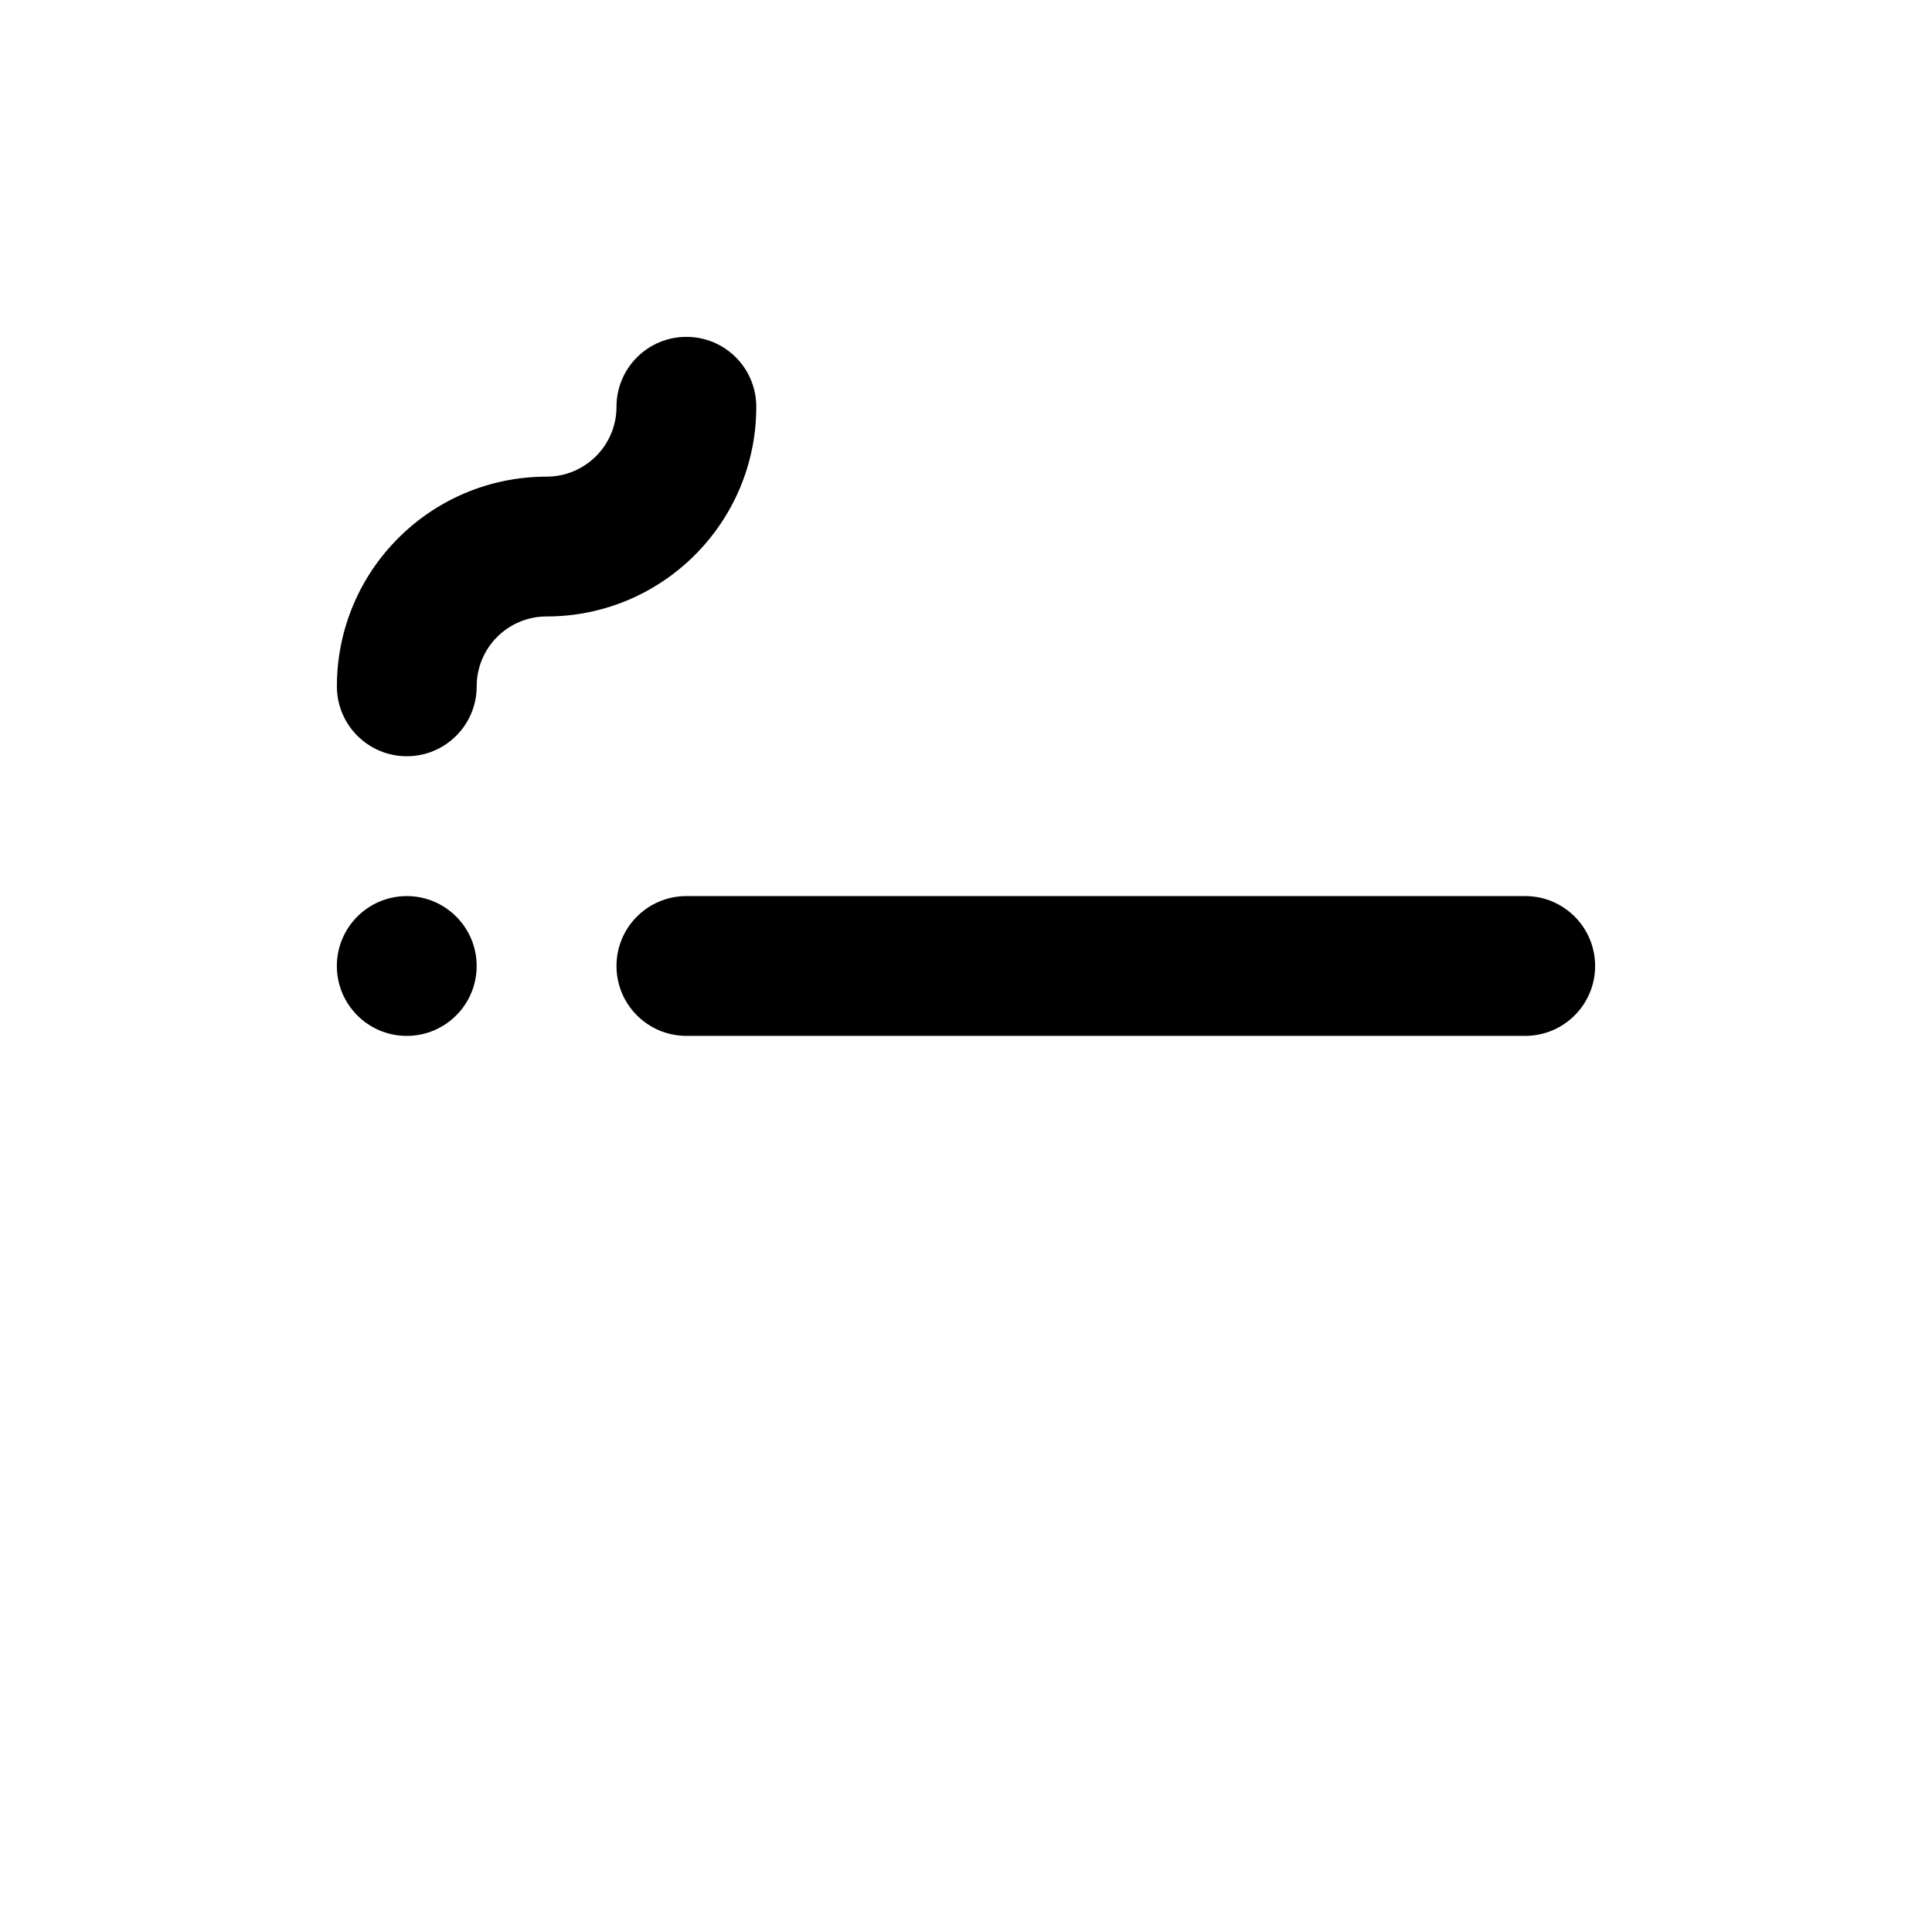
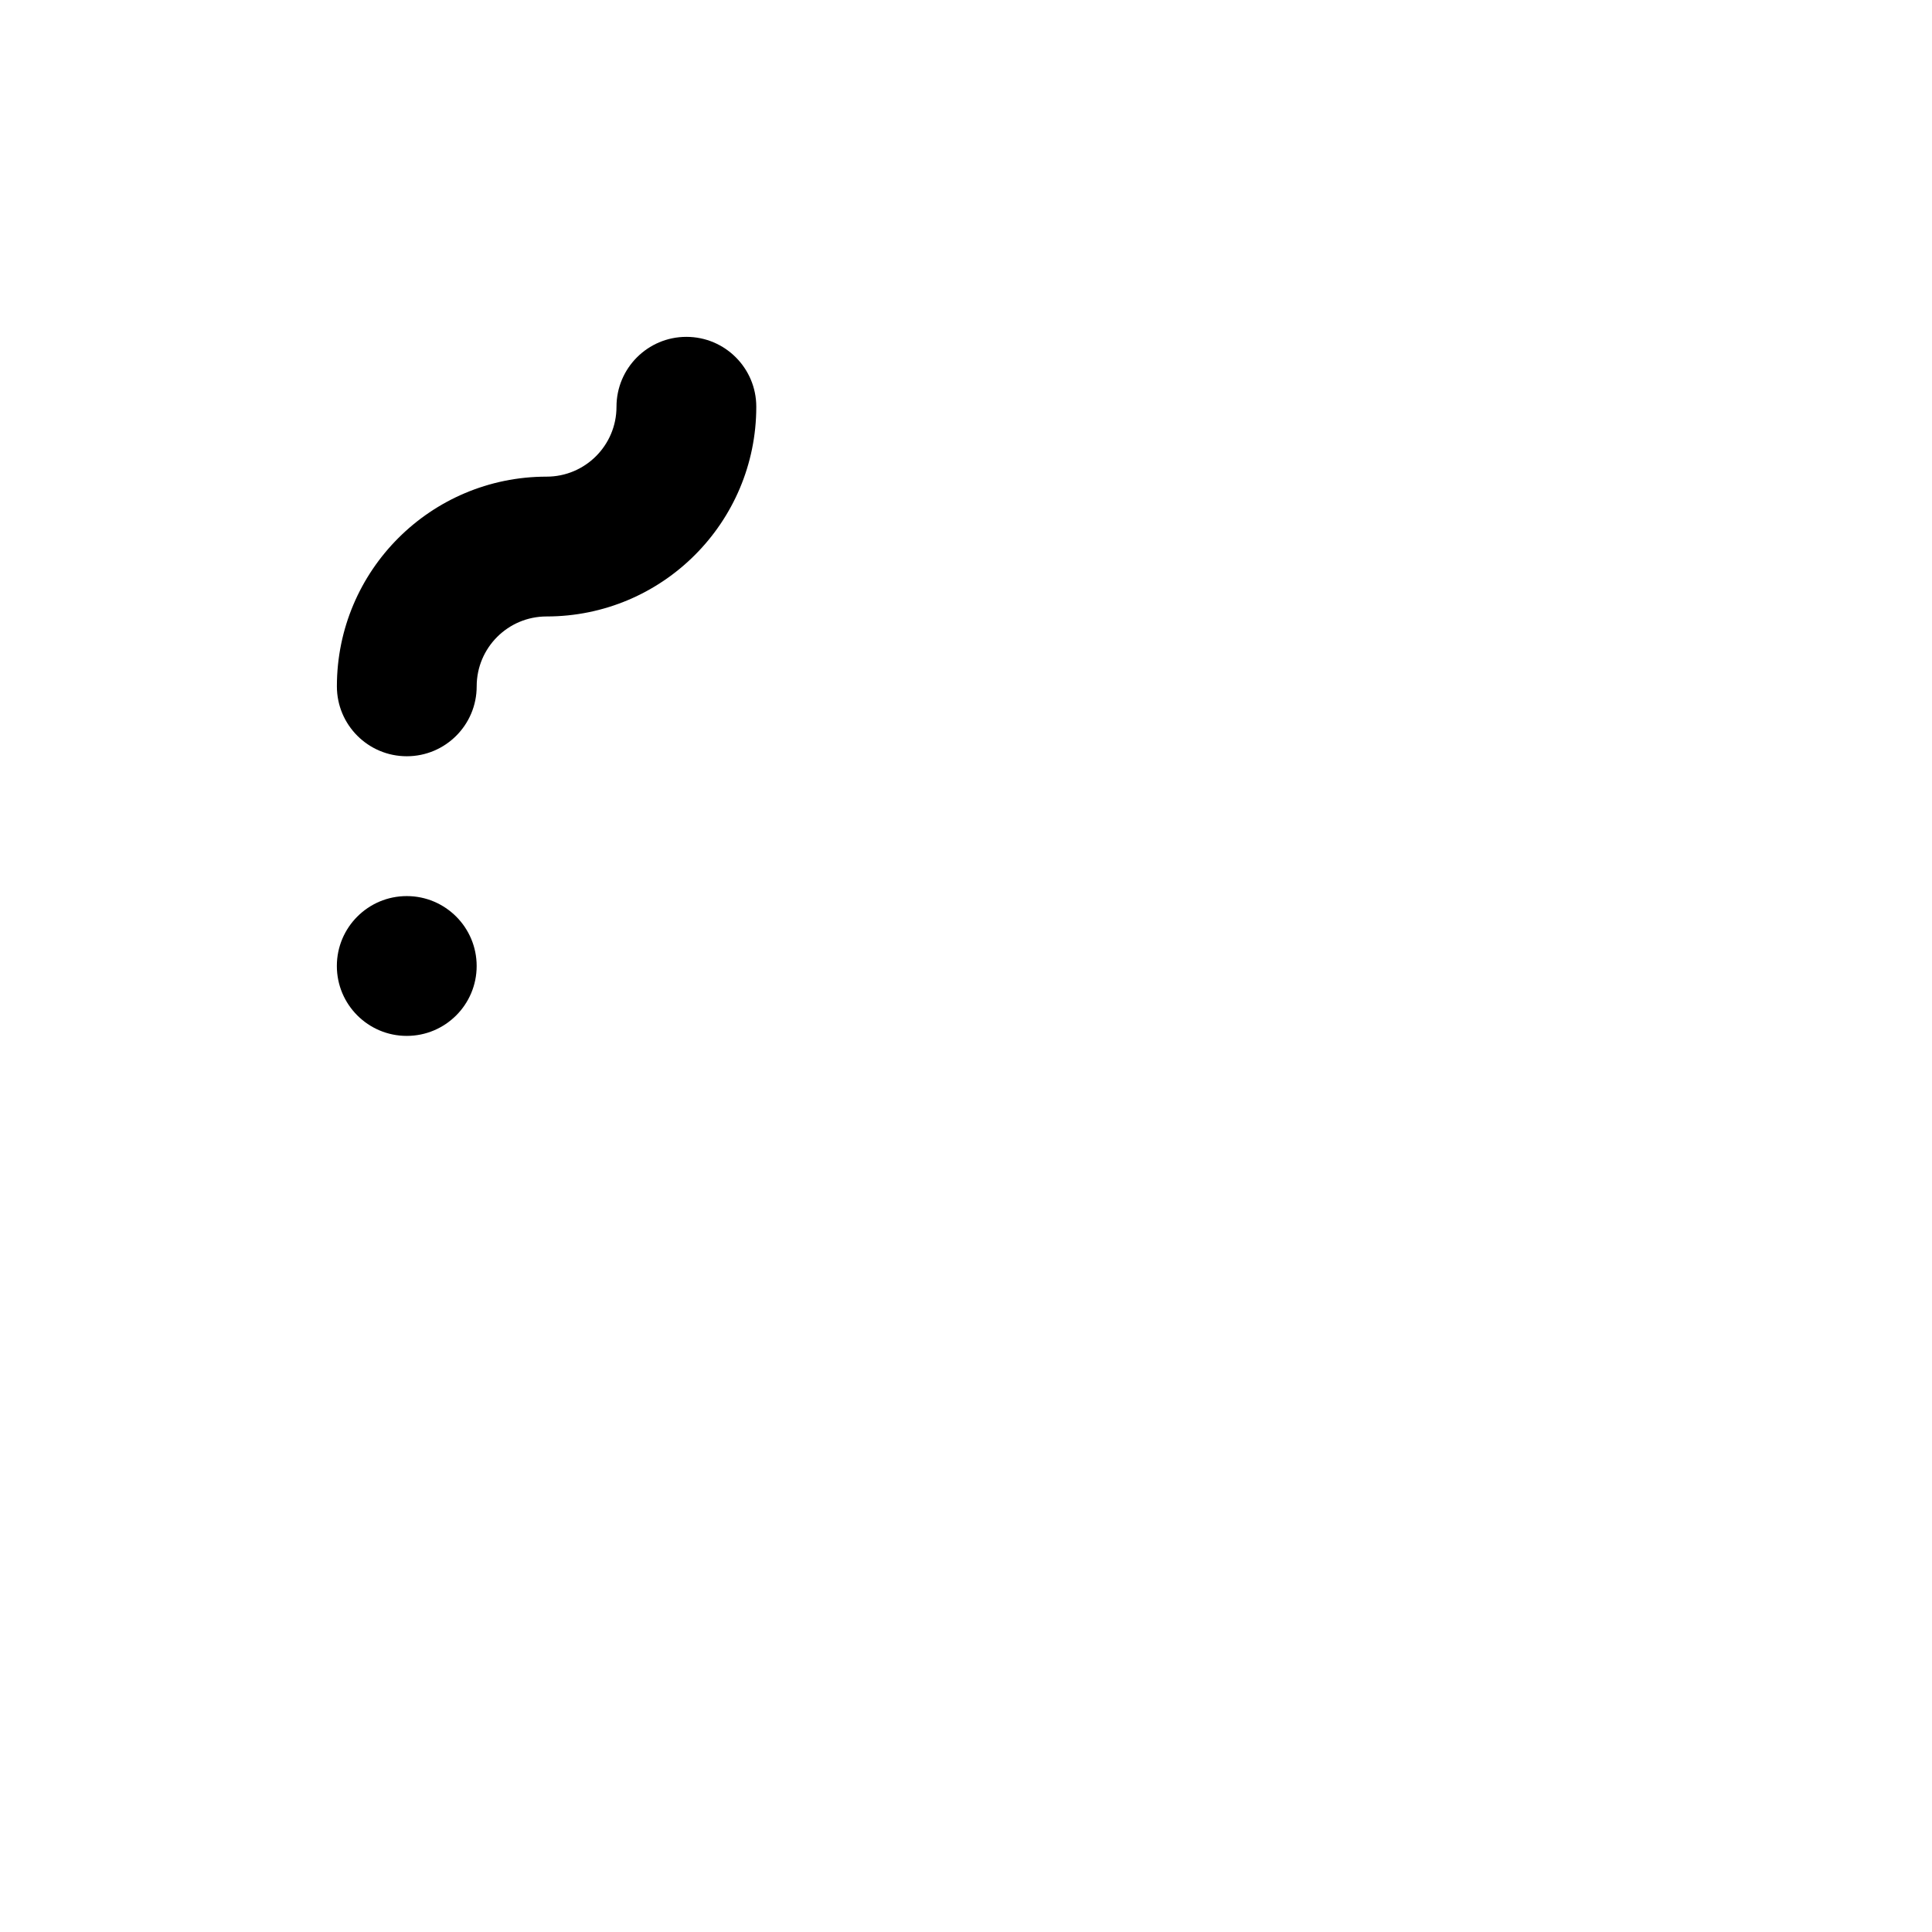
<svg xmlns="http://www.w3.org/2000/svg" fill="#000000" width="800px" height="800px" version="1.1" viewBox="144 144 512 512">
  <g>
    <path d="m270.32 400c0 10.23-8.297 18.523-18.527 18.523s-18.523-8.293-18.523-18.523c0-10.234 8.293-18.527 18.523-18.527s18.527 8.293 18.527 18.527" />
-     <path d="m548.2 381.47h-222.3c-10.23 0-18.523 8.293-18.523 18.523 0 10.23 8.293 18.523 18.523 18.523h222.3c10.23 0 18.523-8.293 18.523-18.523 0-10.23-8.293-18.523-18.523-18.523z" />
    <path d="m325.9 233.27c-10.23 0-18.523 8.293-18.523 18.523s-8.293 18.523-18.523 18.523c-30.691 0-55.574 24.883-55.574 55.574 0 10.23 8.293 18.523 18.523 18.523s18.523-8.293 18.523-18.523 8.293-18.523 18.523-18.523c30.691 0 55.574-24.883 55.574-55.574 0-10.23-8.293-18.523-18.523-18.523z" />
  </g>
</svg>